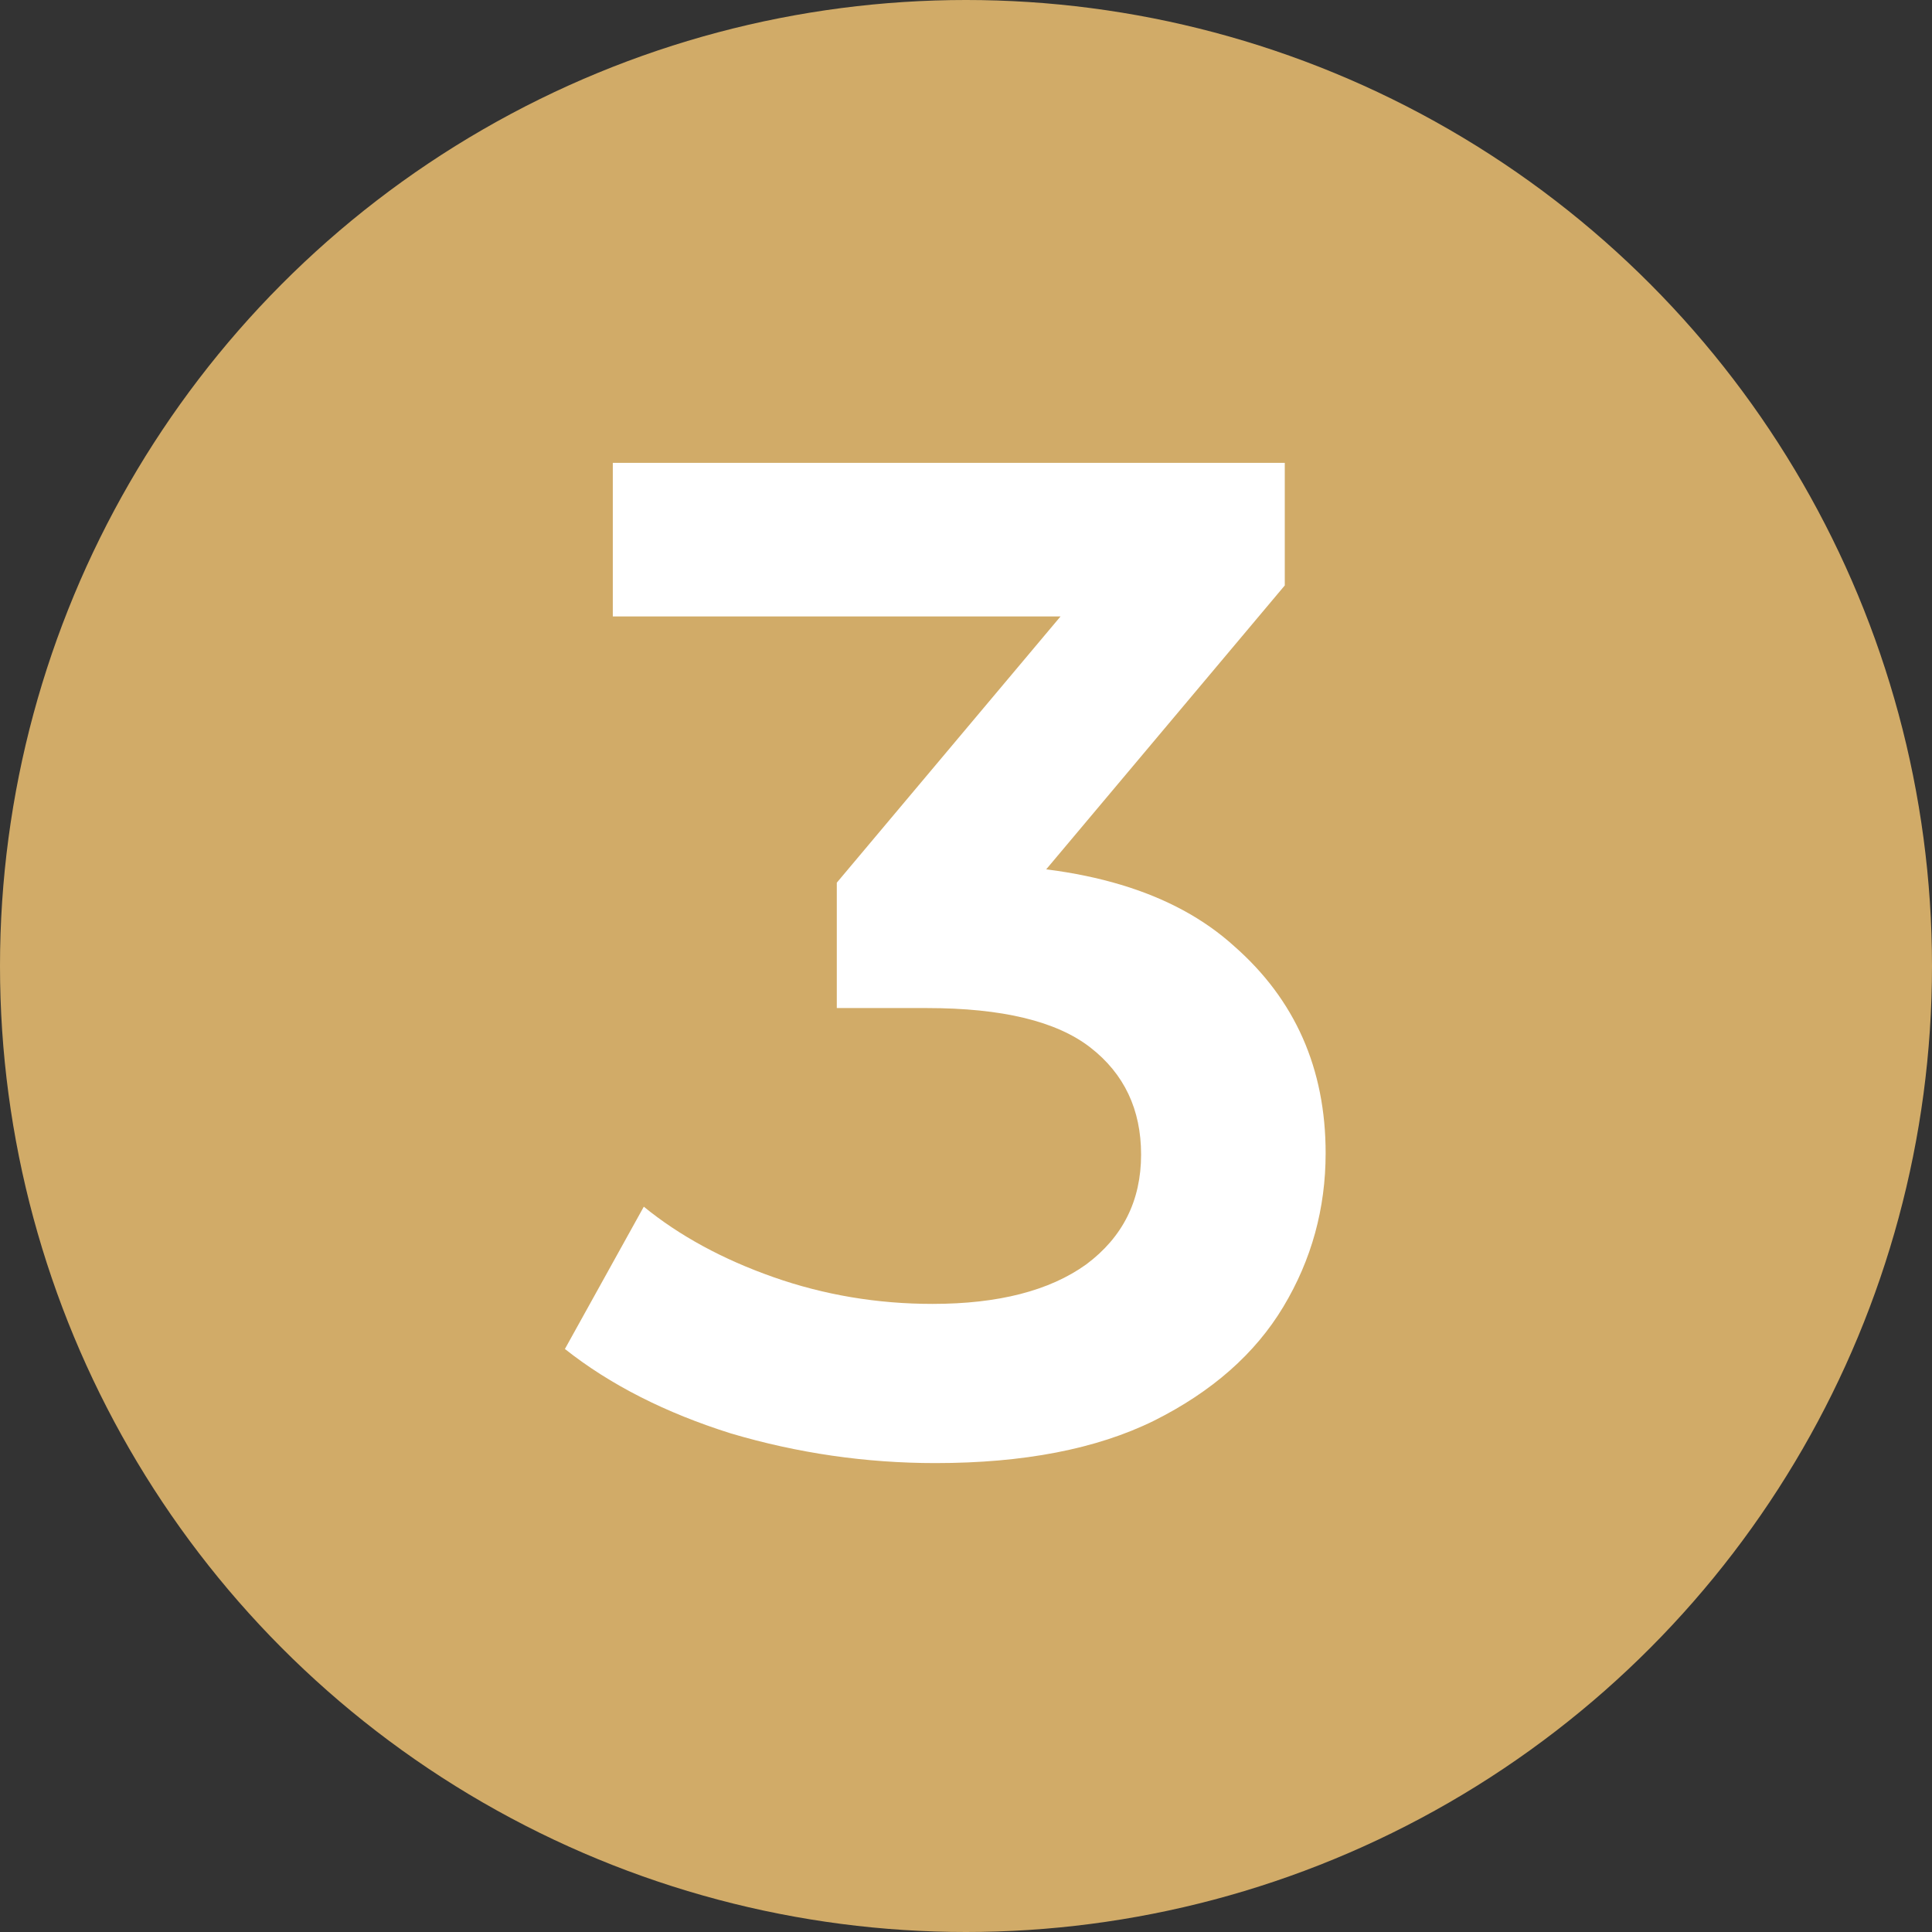
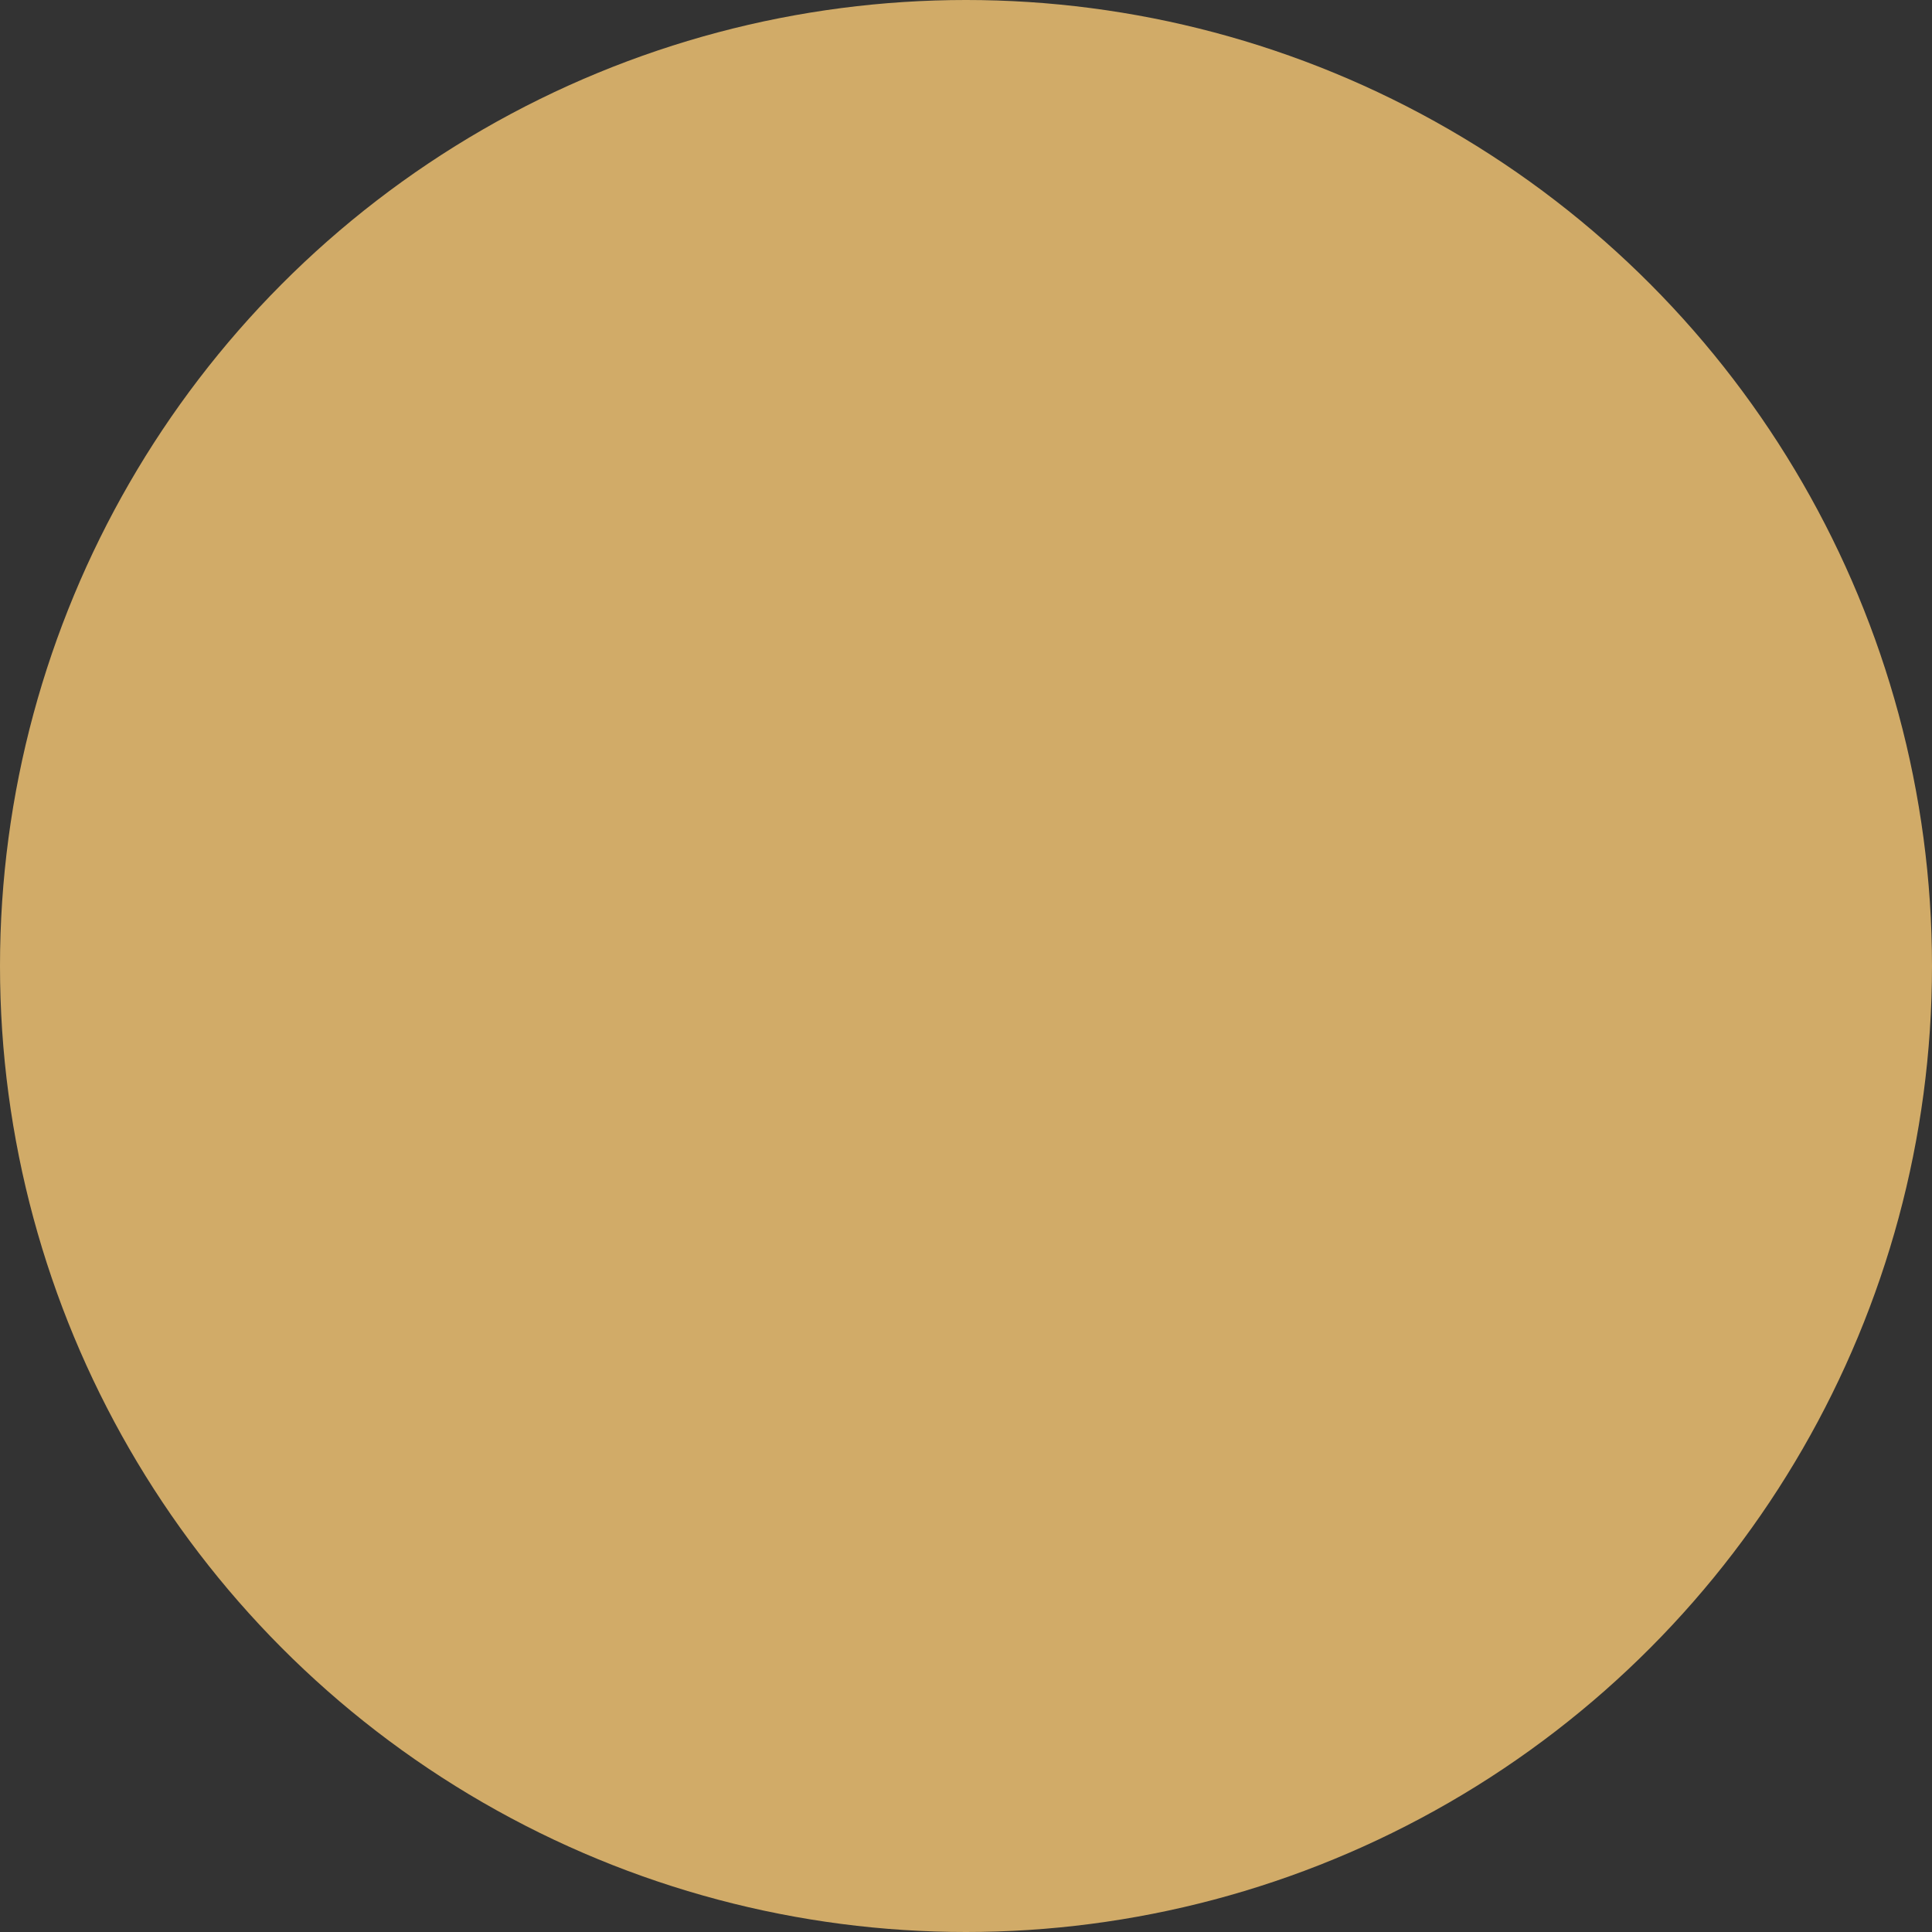
<svg xmlns="http://www.w3.org/2000/svg" width="48" height="48" viewBox="0 0 48 48" fill="none">
  <rect x="0" y="0" width="48" height="48" fill="#333333" stroke="none" />
  <circle cx="24" cy="24" r="24" fill="#D1AB68" />
-   <path d="M23.24 36.35C21.513 36.35 19.822 36.105 18.165 35.615C16.532 35.102 15.155 34.402 14.035 33.515L15.995 29.98C16.882 30.703 17.955 31.287 19.215 31.73C20.475 32.173 21.793 32.395 23.17 32.395C24.803 32.395 26.075 32.068 26.985 31.415C27.895 30.738 28.35 29.828 28.35 28.685C28.35 27.565 27.93 26.678 27.09 26.025C26.25 25.372 24.897 25.045 23.03 25.045H20.79V21.93L27.79 13.6L28.385 15.315H15.225V11.5H31.92V14.545L24.92 22.875L22.54 21.475H23.905C26.915 21.475 29.167 22.152 30.66 23.505C32.177 24.835 32.935 26.55 32.935 28.65C32.935 30.027 32.585 31.298 31.885 32.465C31.185 33.632 30.112 34.577 28.665 35.3C27.242 36 25.433 36.35 23.24 36.35Z" fill="white" />
</svg>